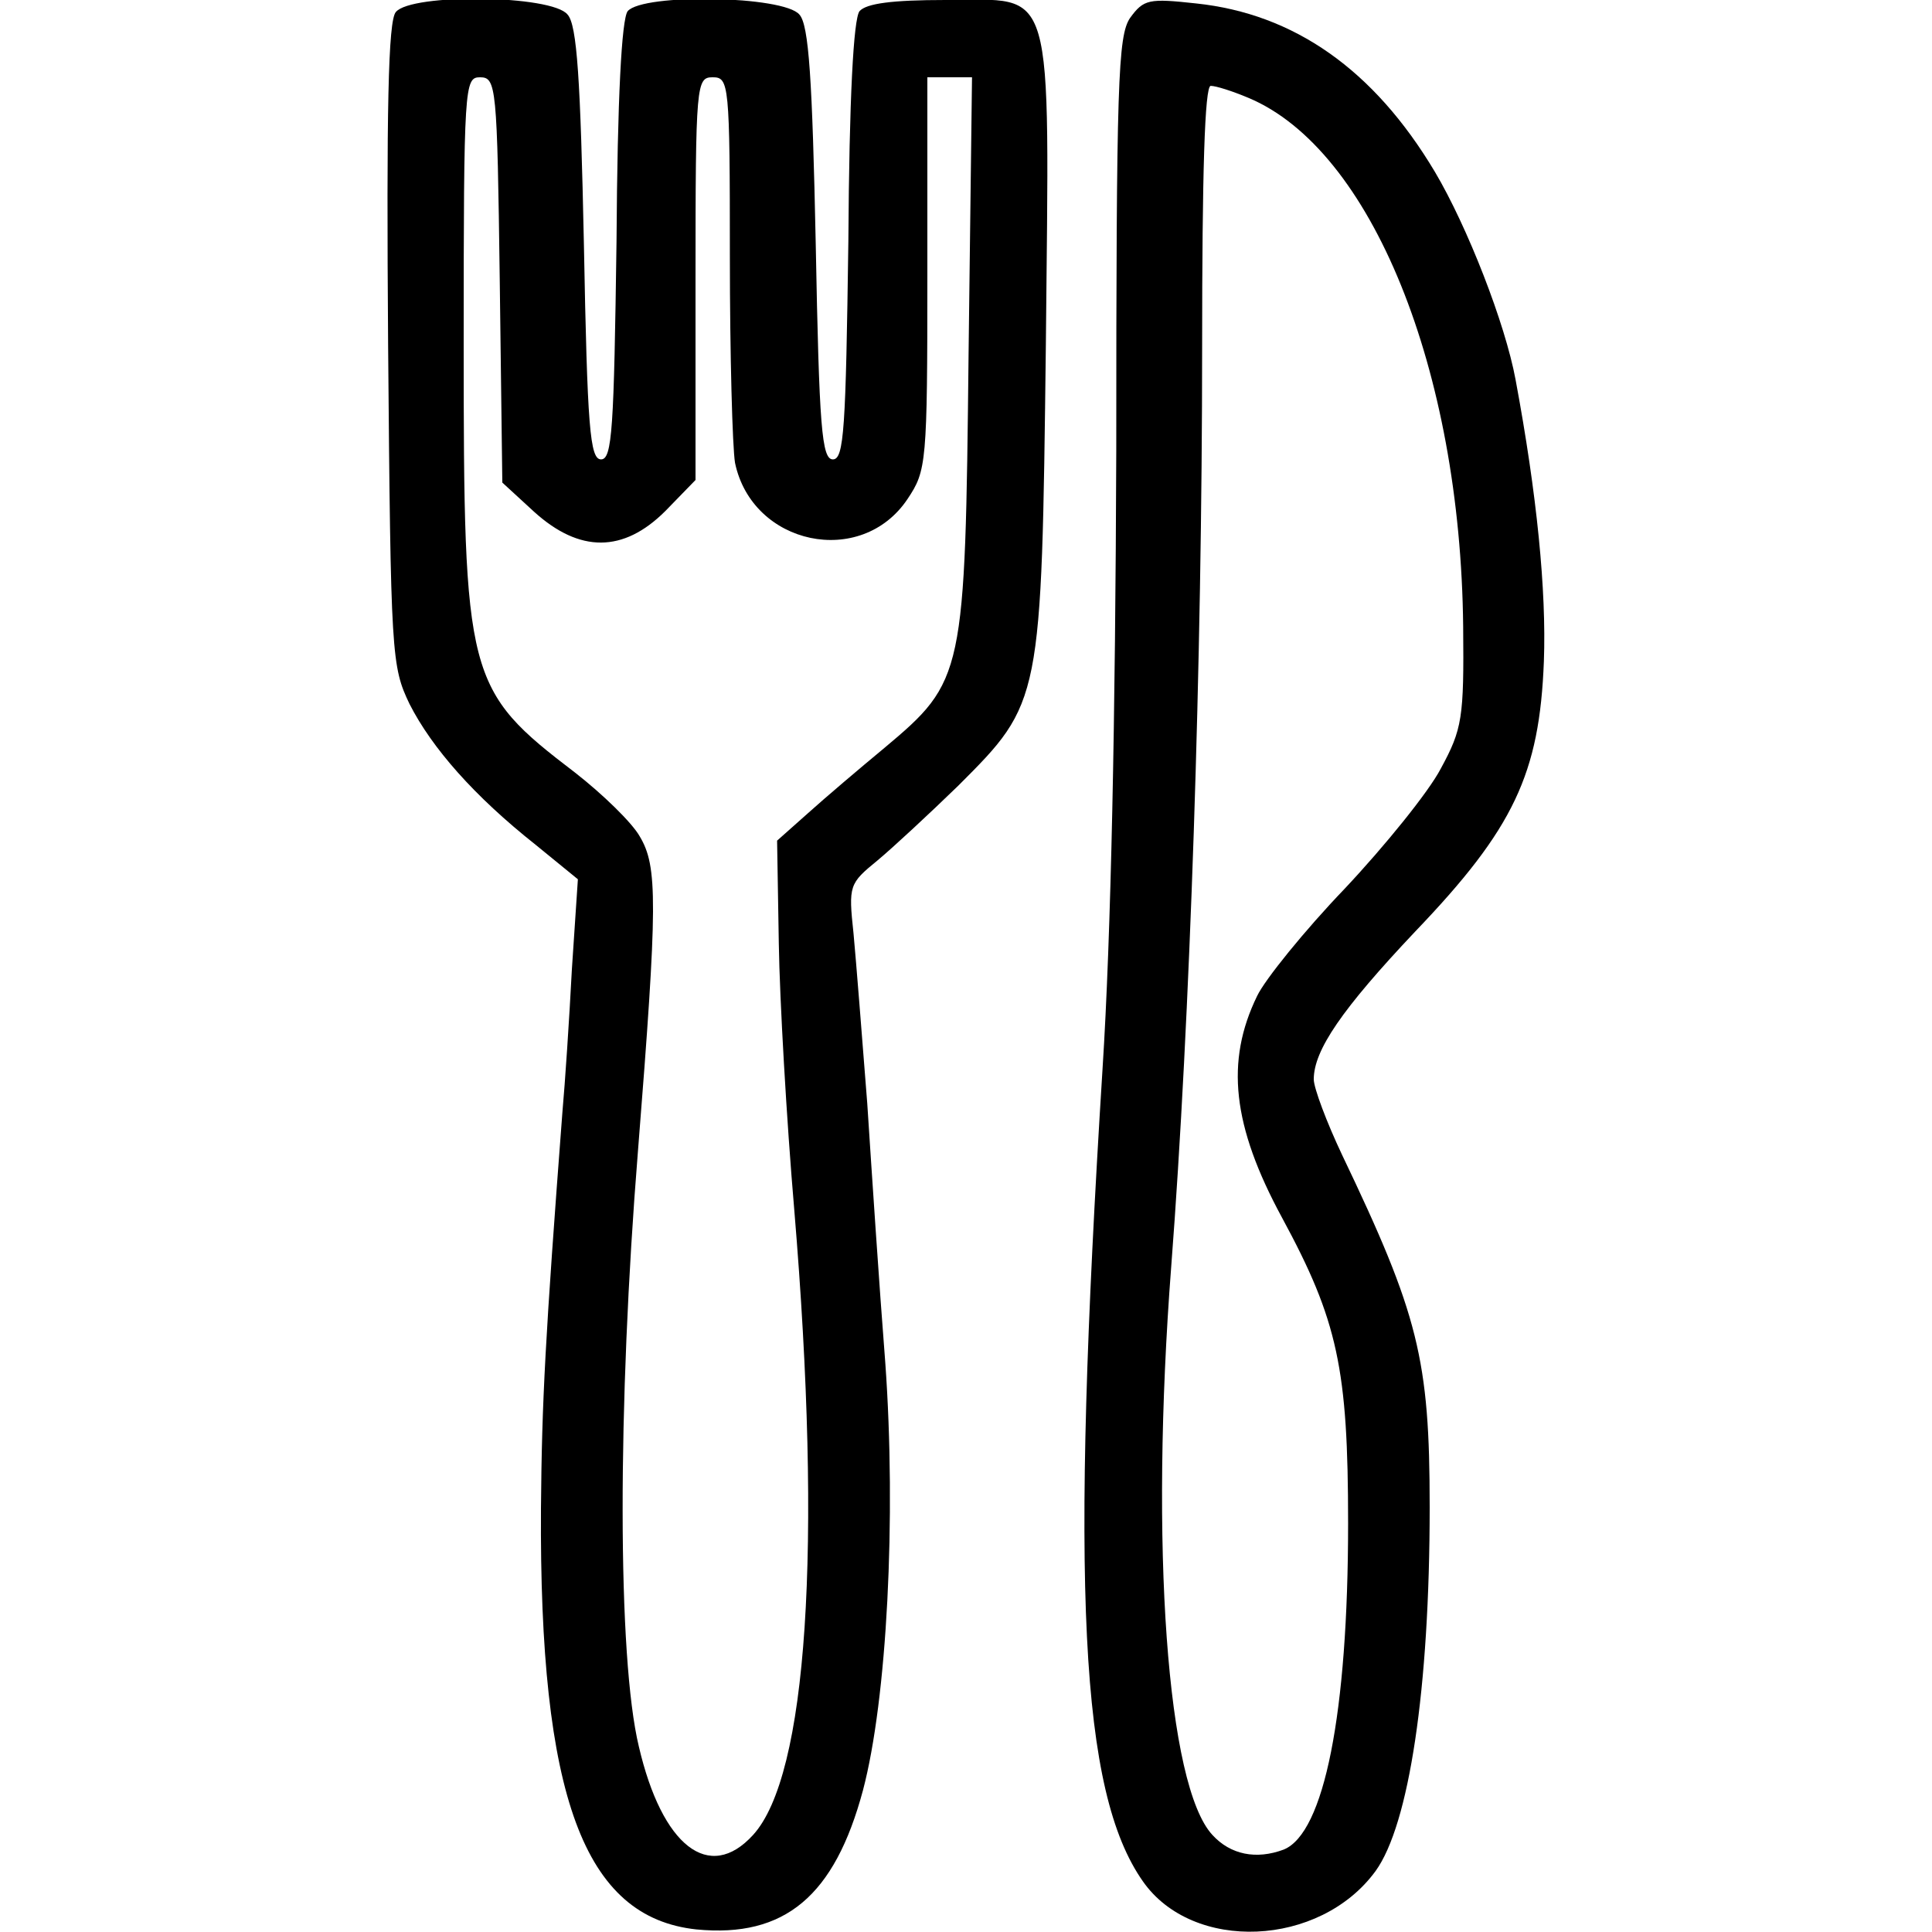
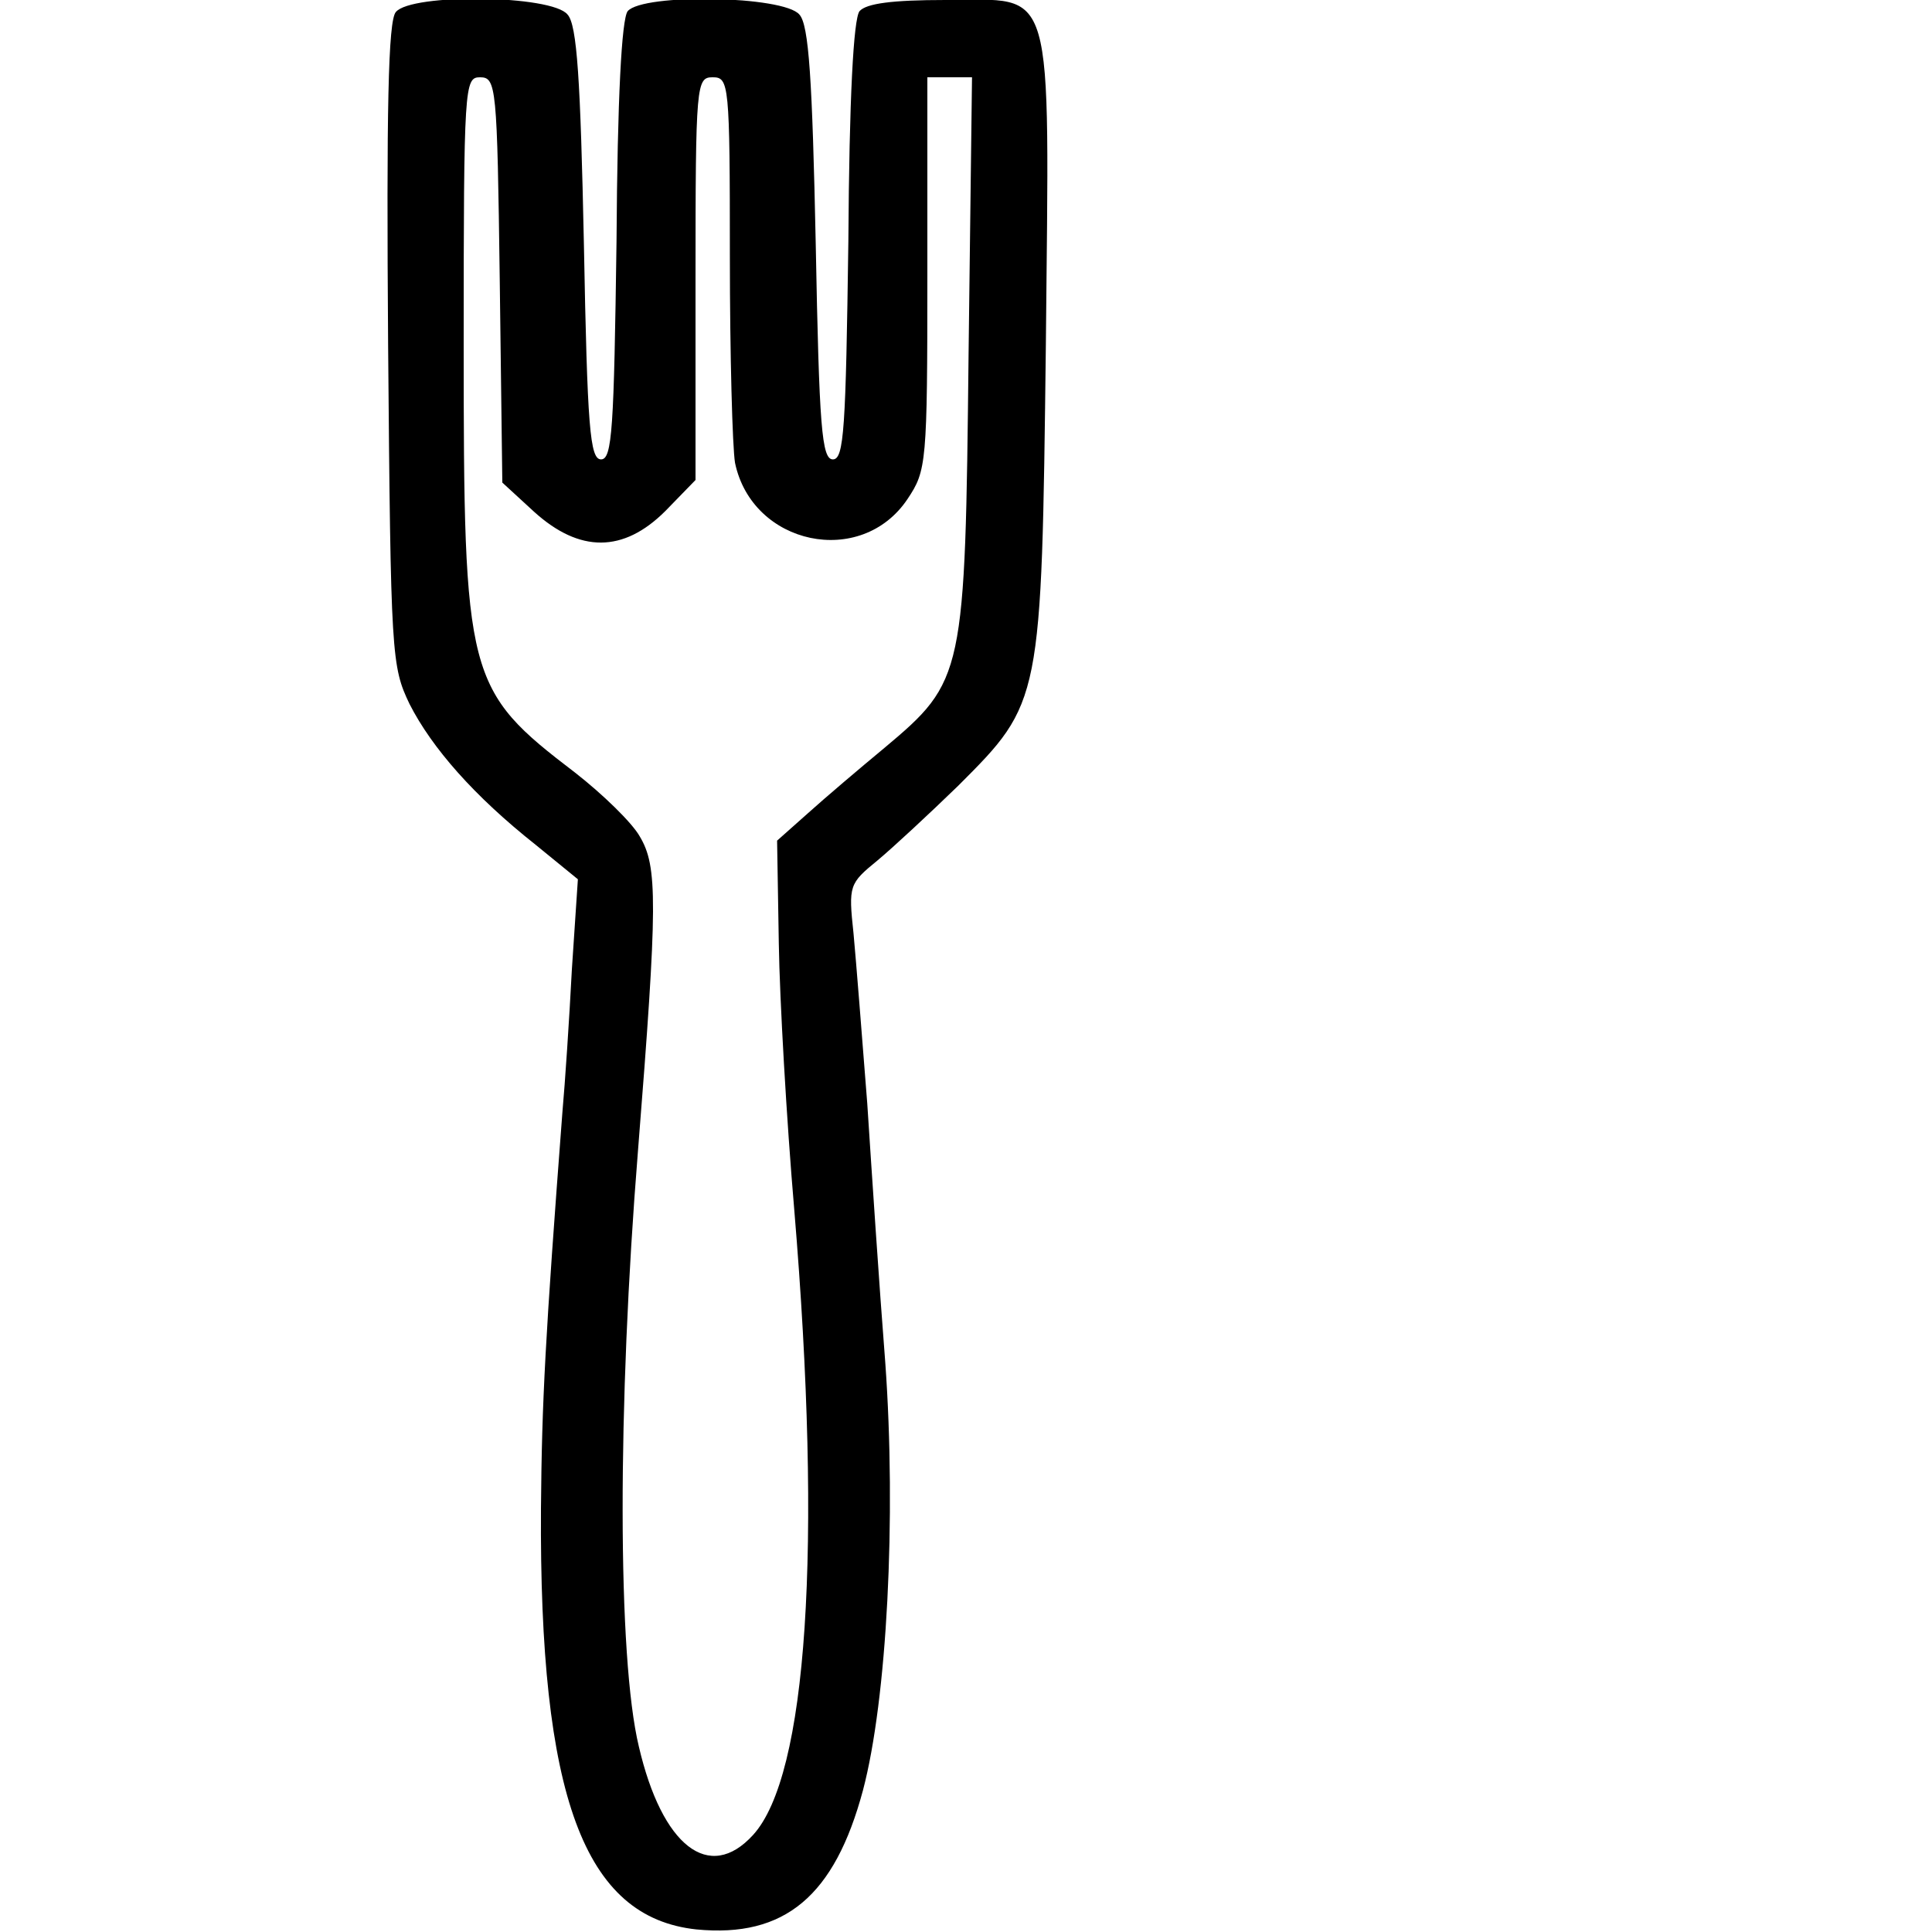
<svg xmlns="http://www.w3.org/2000/svg" version="1.0" width="225pt" height="225pt" viewBox="0 0 225 225" preserveAspectRatio="xMidYMid meet">
  <g transform="translate(0,225) scale(0.1,-0.1)" fill="#000000" stroke="none">
    <path d="M461 2236 c-9 -10 -11 -114 -9 -388 3 -363 4 -374 25 -418 26 -51 75 -107 147 -164 l49 -40 -7 -105 c-3 -58 -8 -133 -11 -166 -20 -263 -24 -337 -25 -462 -2 -335 50 -476 181 -490 103 -10 161 39 194 162 28 106 39 317 26 498 -7 89 -16 225 -21 302 -6 77 -13 166 -16 198 -6 56 -5 58 28 85 18 15 60 54 94 87 97 97 97 97 102 513 4 430 12 402 -117 402 -62 0 -92 -4 -100 -13 -7 -9 -12 -101 -13 -268 -3 -218 -5 -254 -18 -254 -13 0 -16 37 -20 251 -4 192 -8 255 -19 267 -18 22 -182 25 -200 4 -7 -9 -12 -101 -13 -268 -3 -218 -5 -254 -18 -254 -13 0 -16 37 -20 251 -4 192 -8 255 -19 267 -18 23 -182 25 -200 3z m121 -312 l3 -236 37 -34 c53 -48 104 -48 153 1 l35 36 0 234 c0 228 1 235 20 235 19 0 20 -7 20 -209 0 -115 3 -222 6 -240 20 -96 147 -123 201 -42 22 33 23 41 23 262 l0 229 26 0 26 0 -4 -322 c-4 -375 -5 -381 -98 -459 -29 -24 -69 -58 -89 -76 l-36 -32 2 -120 c1 -65 9 -205 18 -310 33 -395 15 -659 -48 -728 -51 -56 -106 -13 -133 103 -25 104 -25 396 -1 694 23 289 23 331 2 366 -9 16 -43 49 -75 74 -127 97 -130 109 -130 500 0 301 1 310 19 310 19 0 20 -10 23 -236z" />
-     <path d="M1316 2229 c-14 -21 -16 -74 -16 -504 -1 -311 -6 -564 -16 -720 -38 -606 -26 -842 47 -946 58 -83 206 -77 271 12 39 54 63 212 63 424 0 172 -13 224 -102 410 -18 38 -33 78 -33 88 0 34 33 82 118 172 115 120 145 184 150 315 3 82 -8 194 -33 328 -12 65 -56 178 -94 242 -71 119 -164 184 -278 196 -55 6 -61 5 -77 -17z m138 -93 c143 -60 247 -316 250 -616 1 -106 -1 -119 -26 -165 -14 -27 -65 -90 -112 -140 -47 -49 -93 -106 -102 -125 -37 -76 -29 -151 29 -258 65 -120 77 -176 77 -356 0 -222 -28 -361 -75 -380 -32 -12 -62 -6 -83 17 -53 57 -73 336 -48 662 22 286 36 706 36 1071 0 202 3 304 10 304 6 0 25 -6 44 -14z" />
  </g>
</svg>